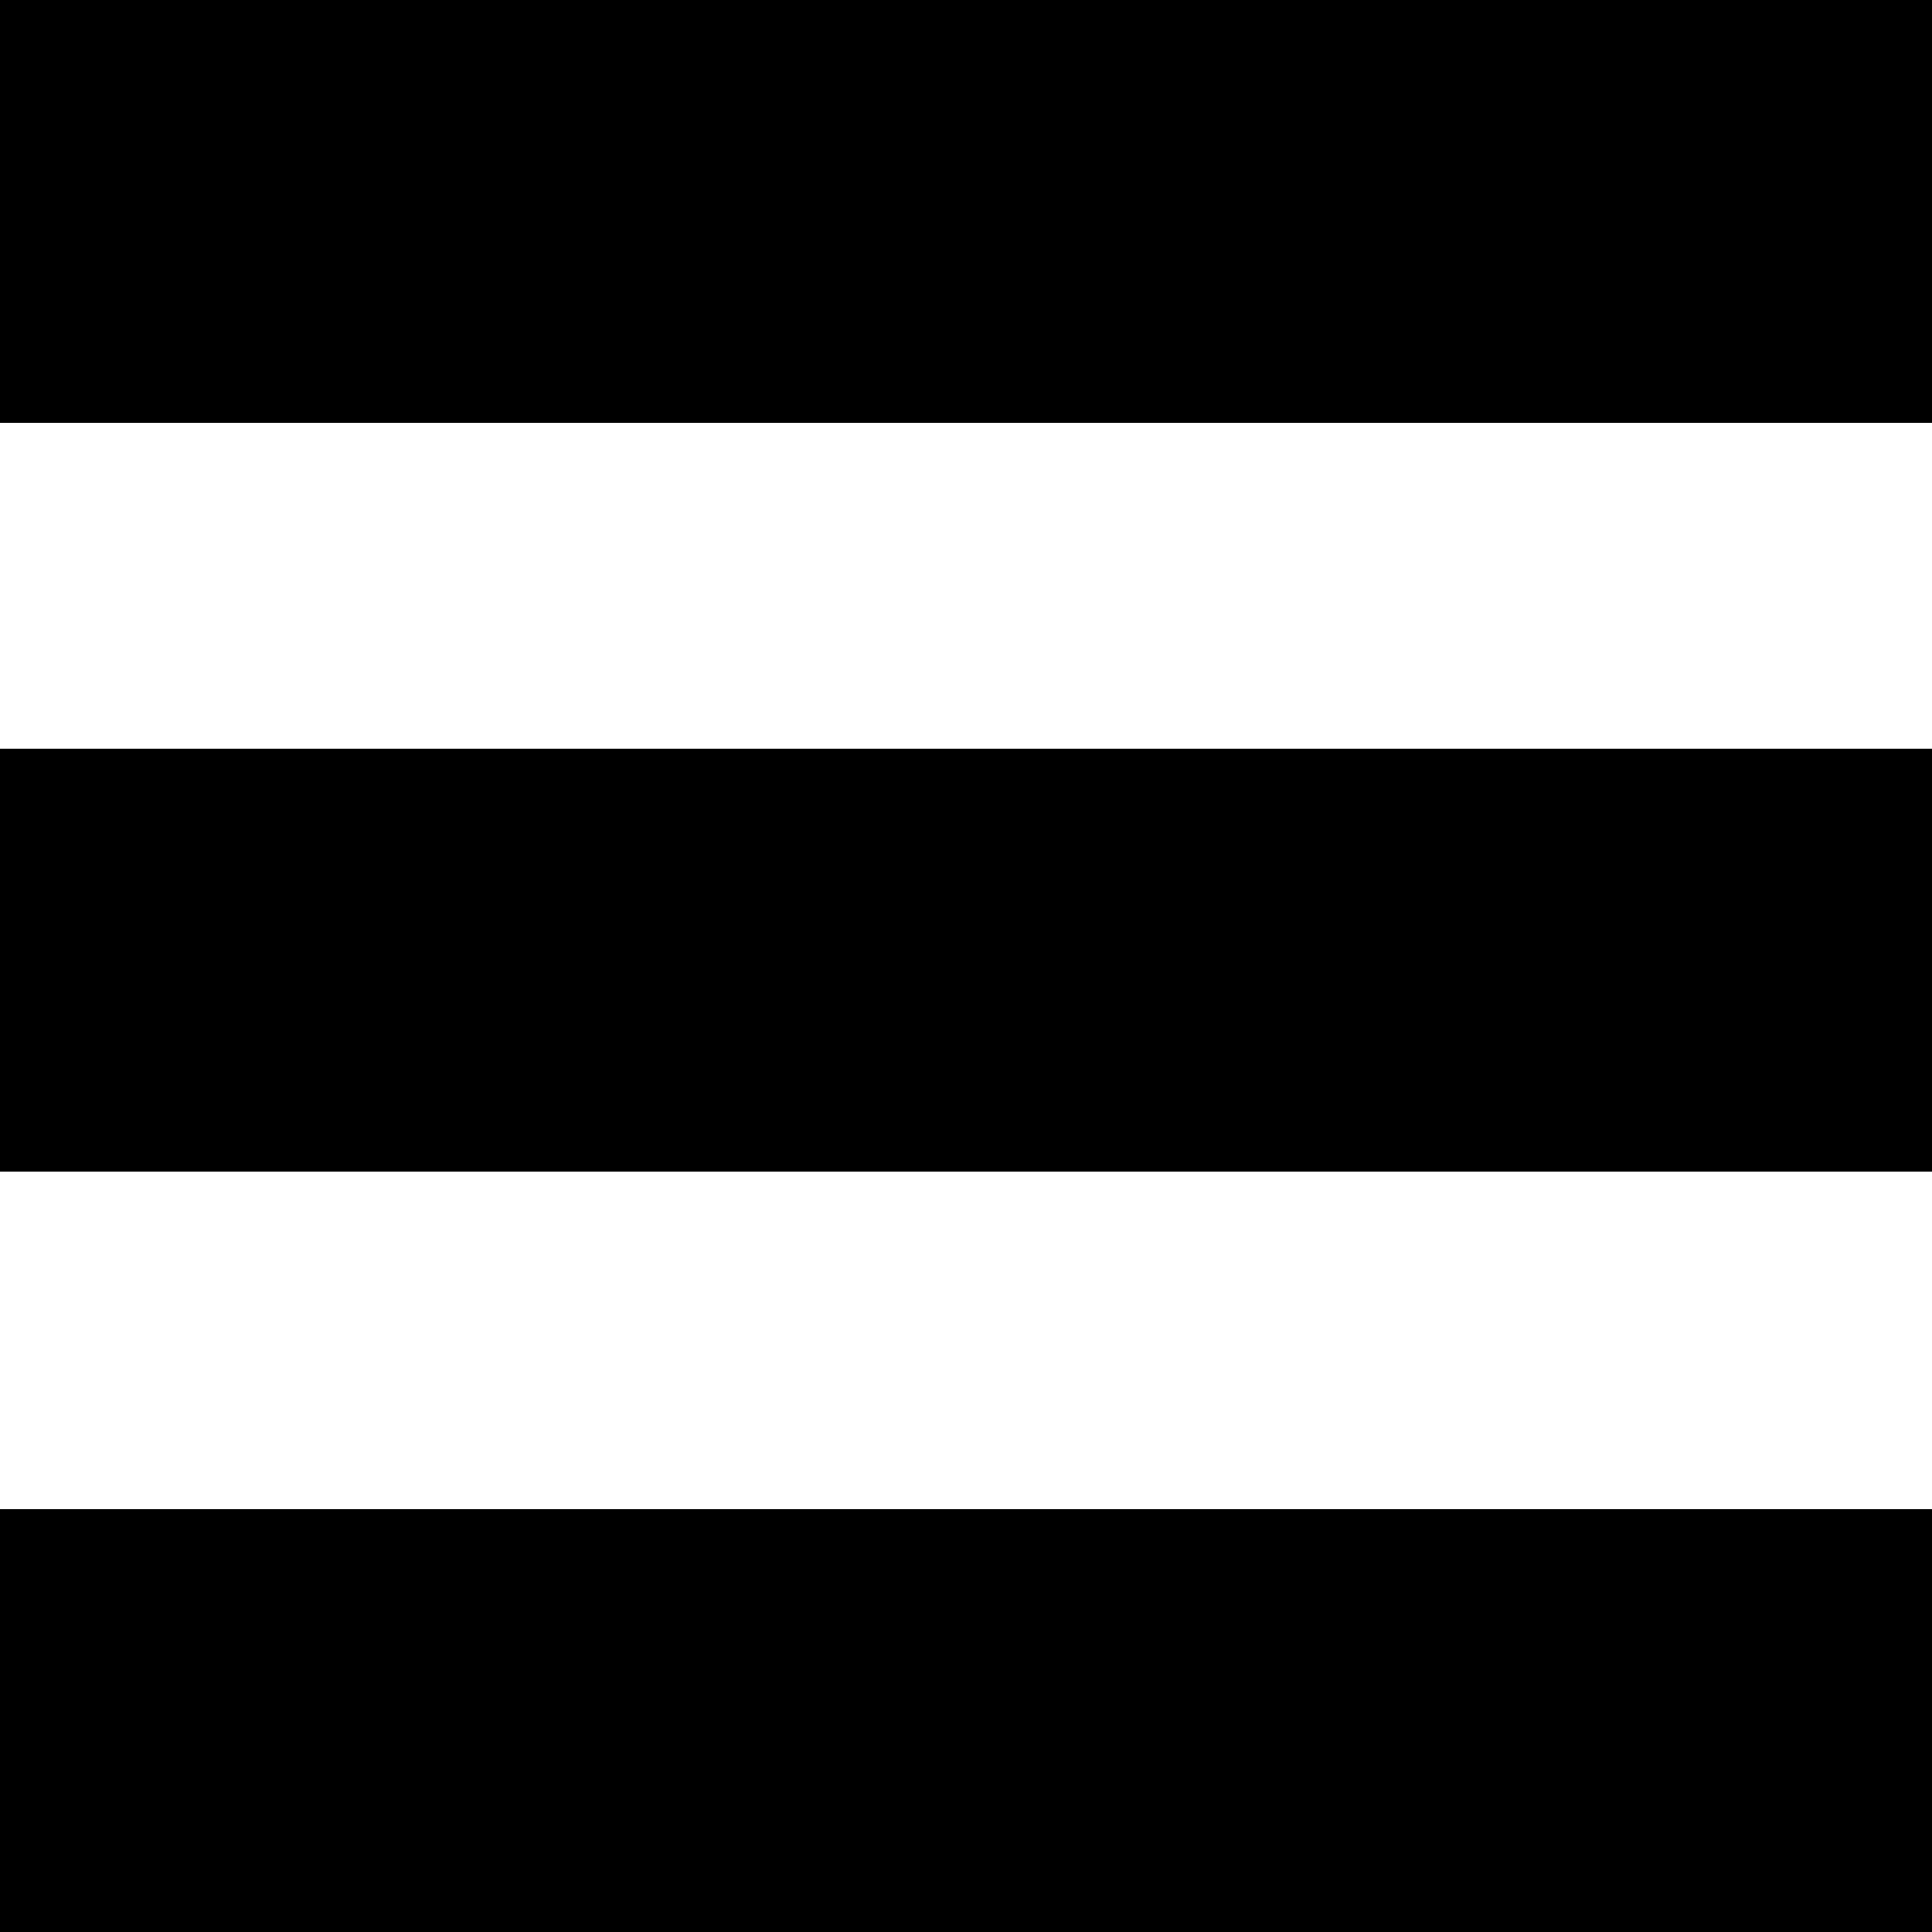
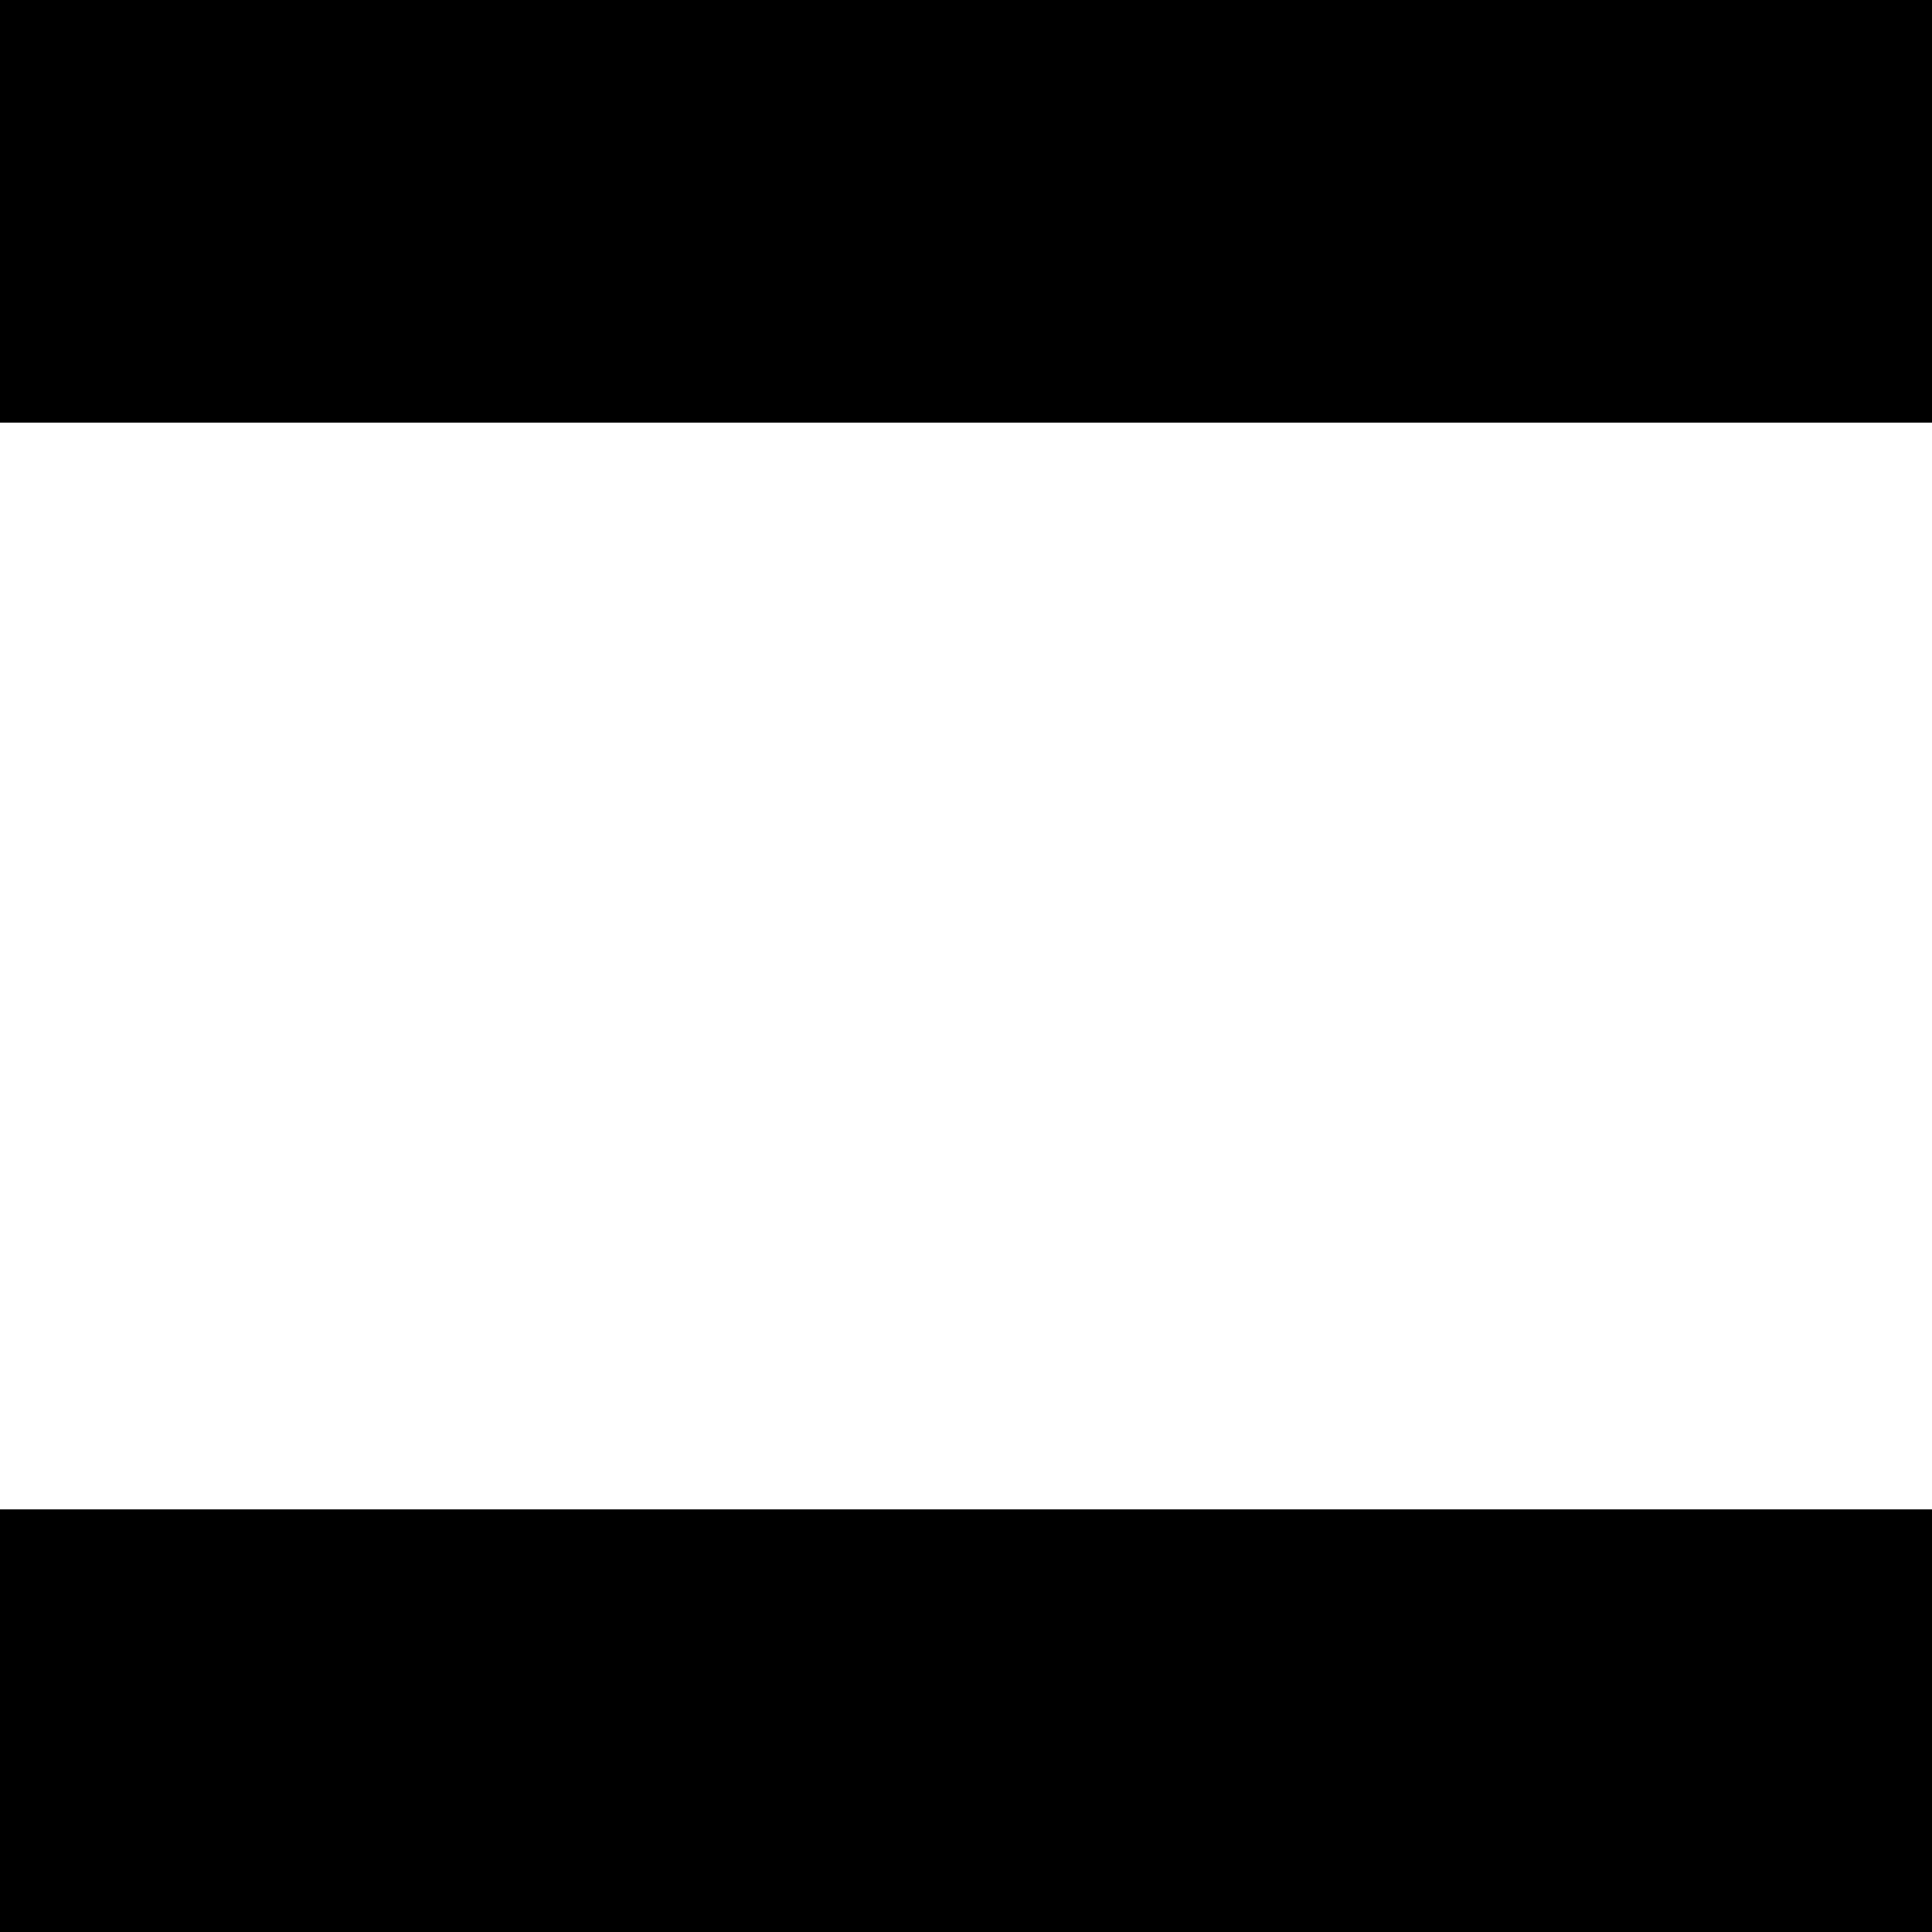
<svg xmlns="http://www.w3.org/2000/svg" version="1.1" id="Layer_1" x="0px" y="0px" viewBox="0 0 16 16" style="enable-background:new 0 0 16 16;" xml:space="preserve">
  <g>
    <rect width="16" height="3.5" />
  </g>
  <g>
-     <rect y="6.2" width="16" height="3.5" />
-   </g>
+     </g>
  <g>
    <rect y="12.5" width="16" height="3.5" />
  </g>
</svg>